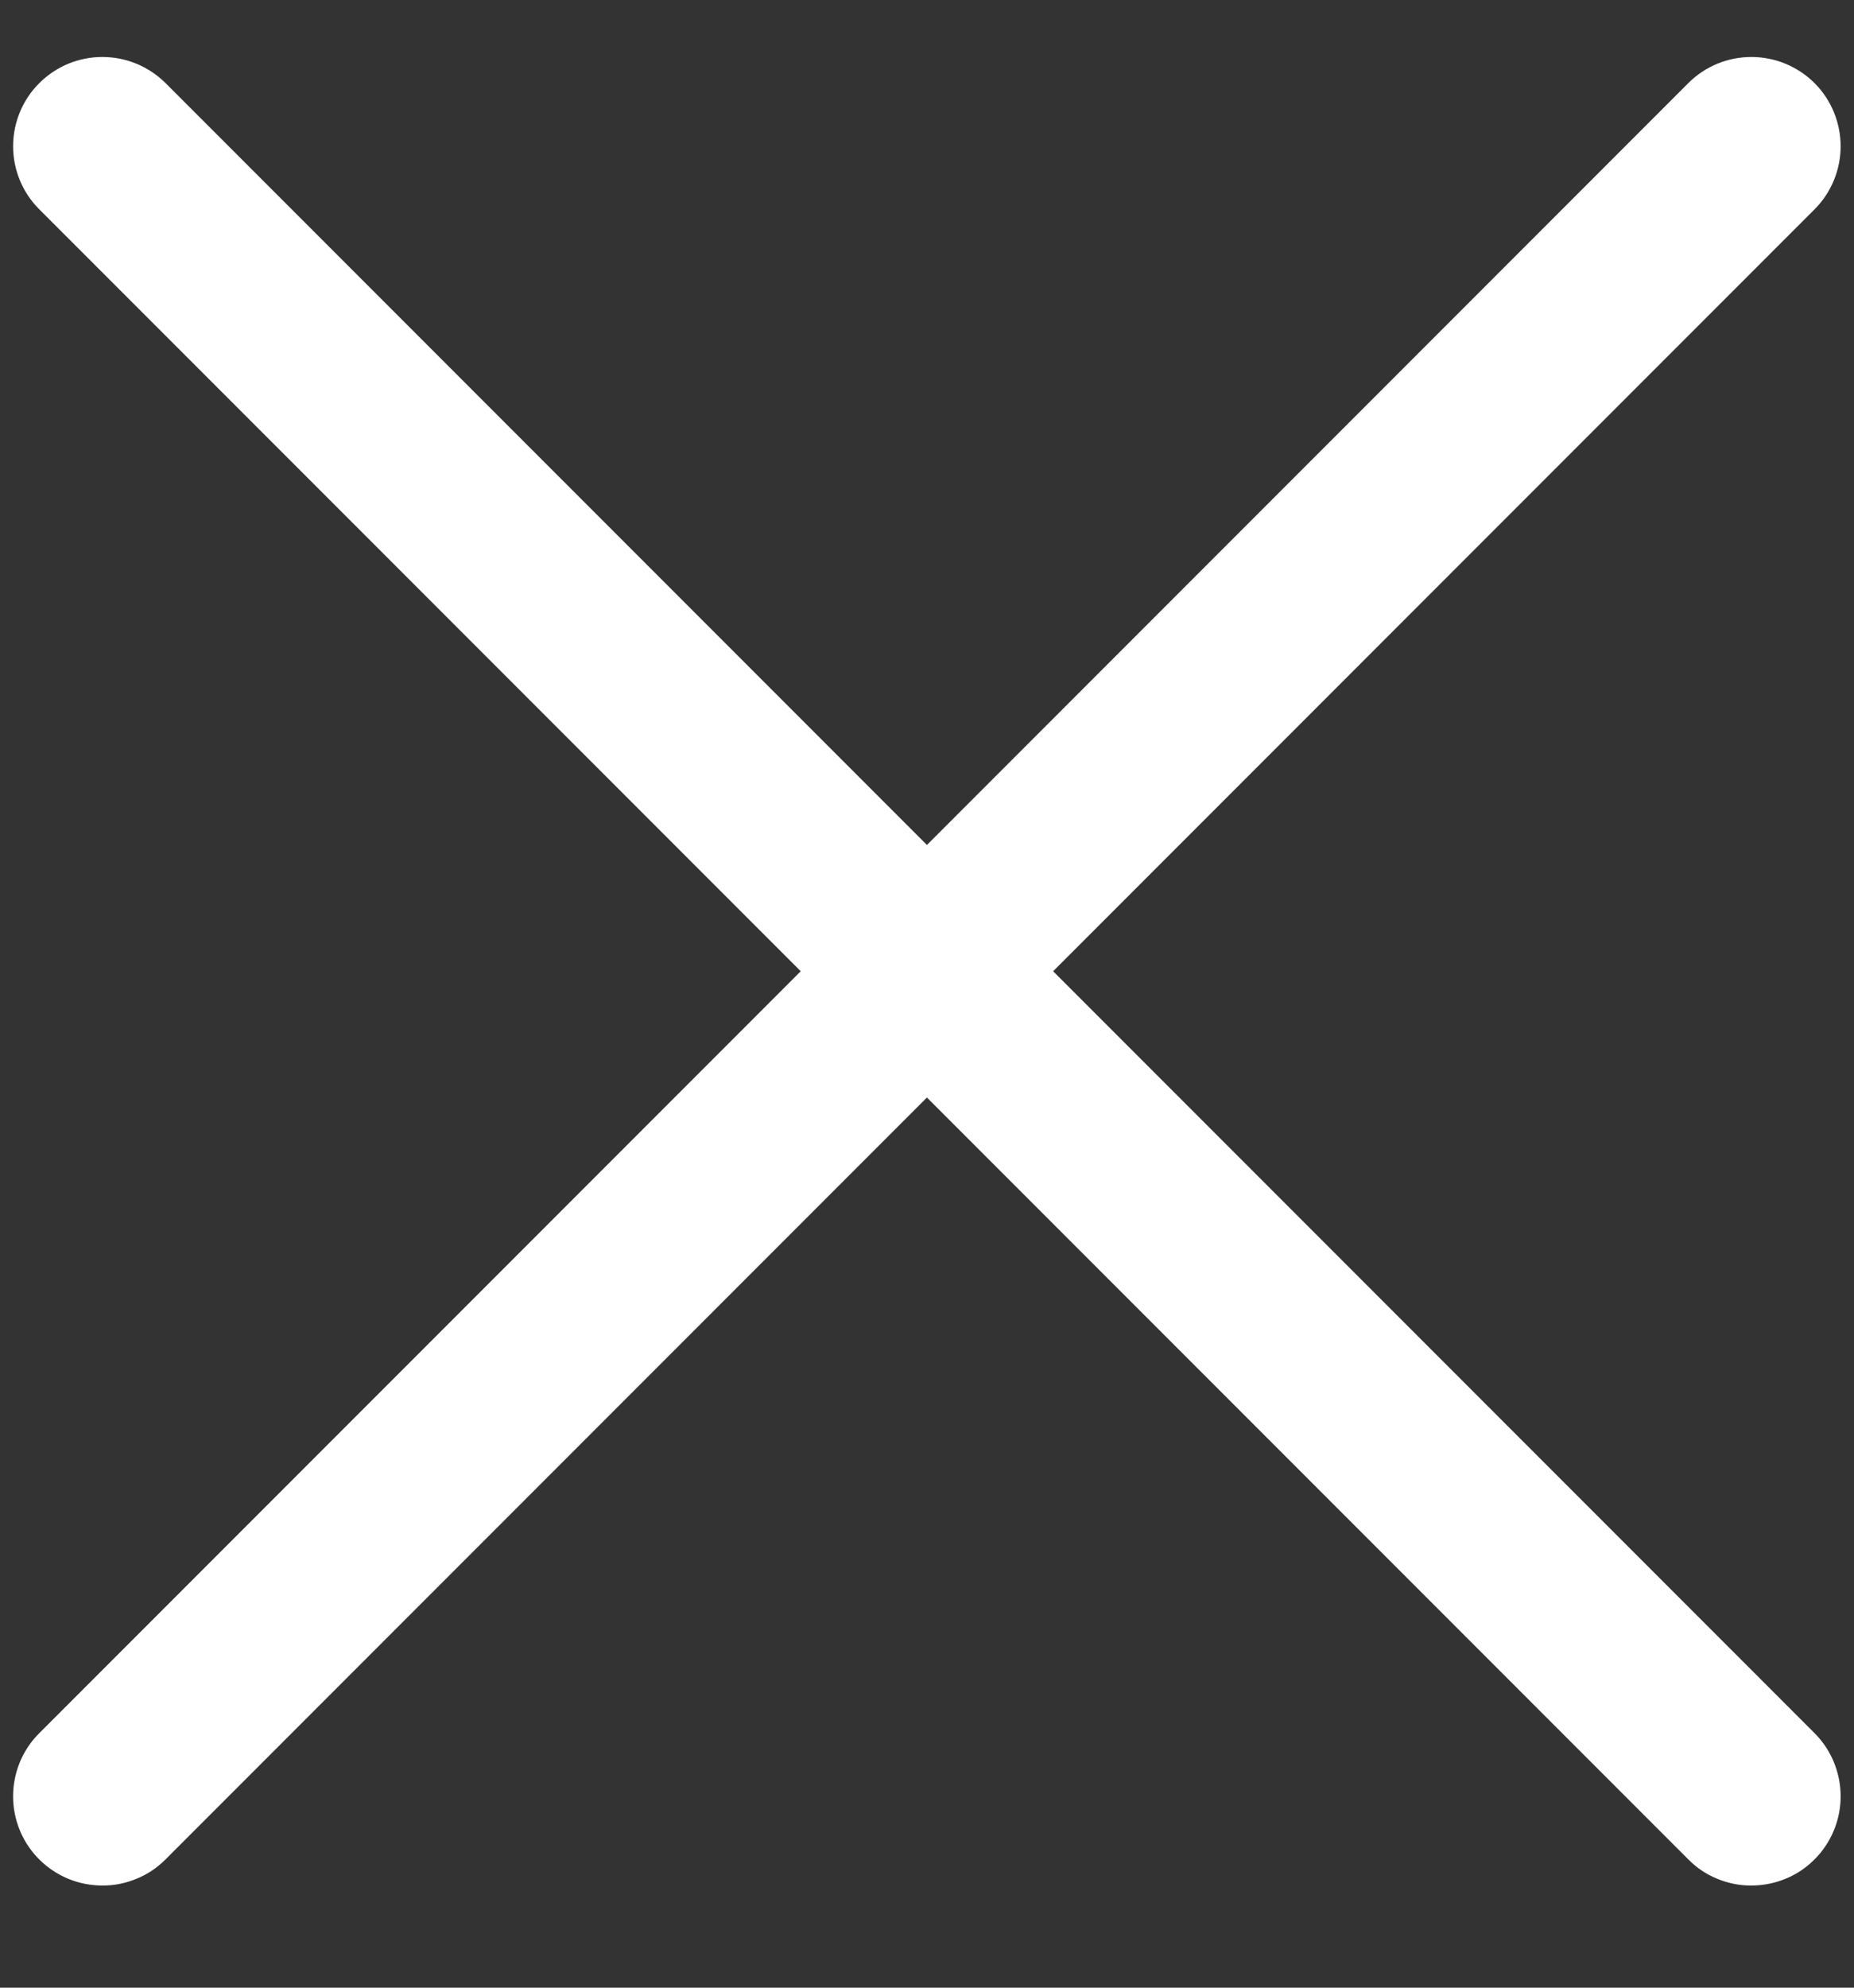
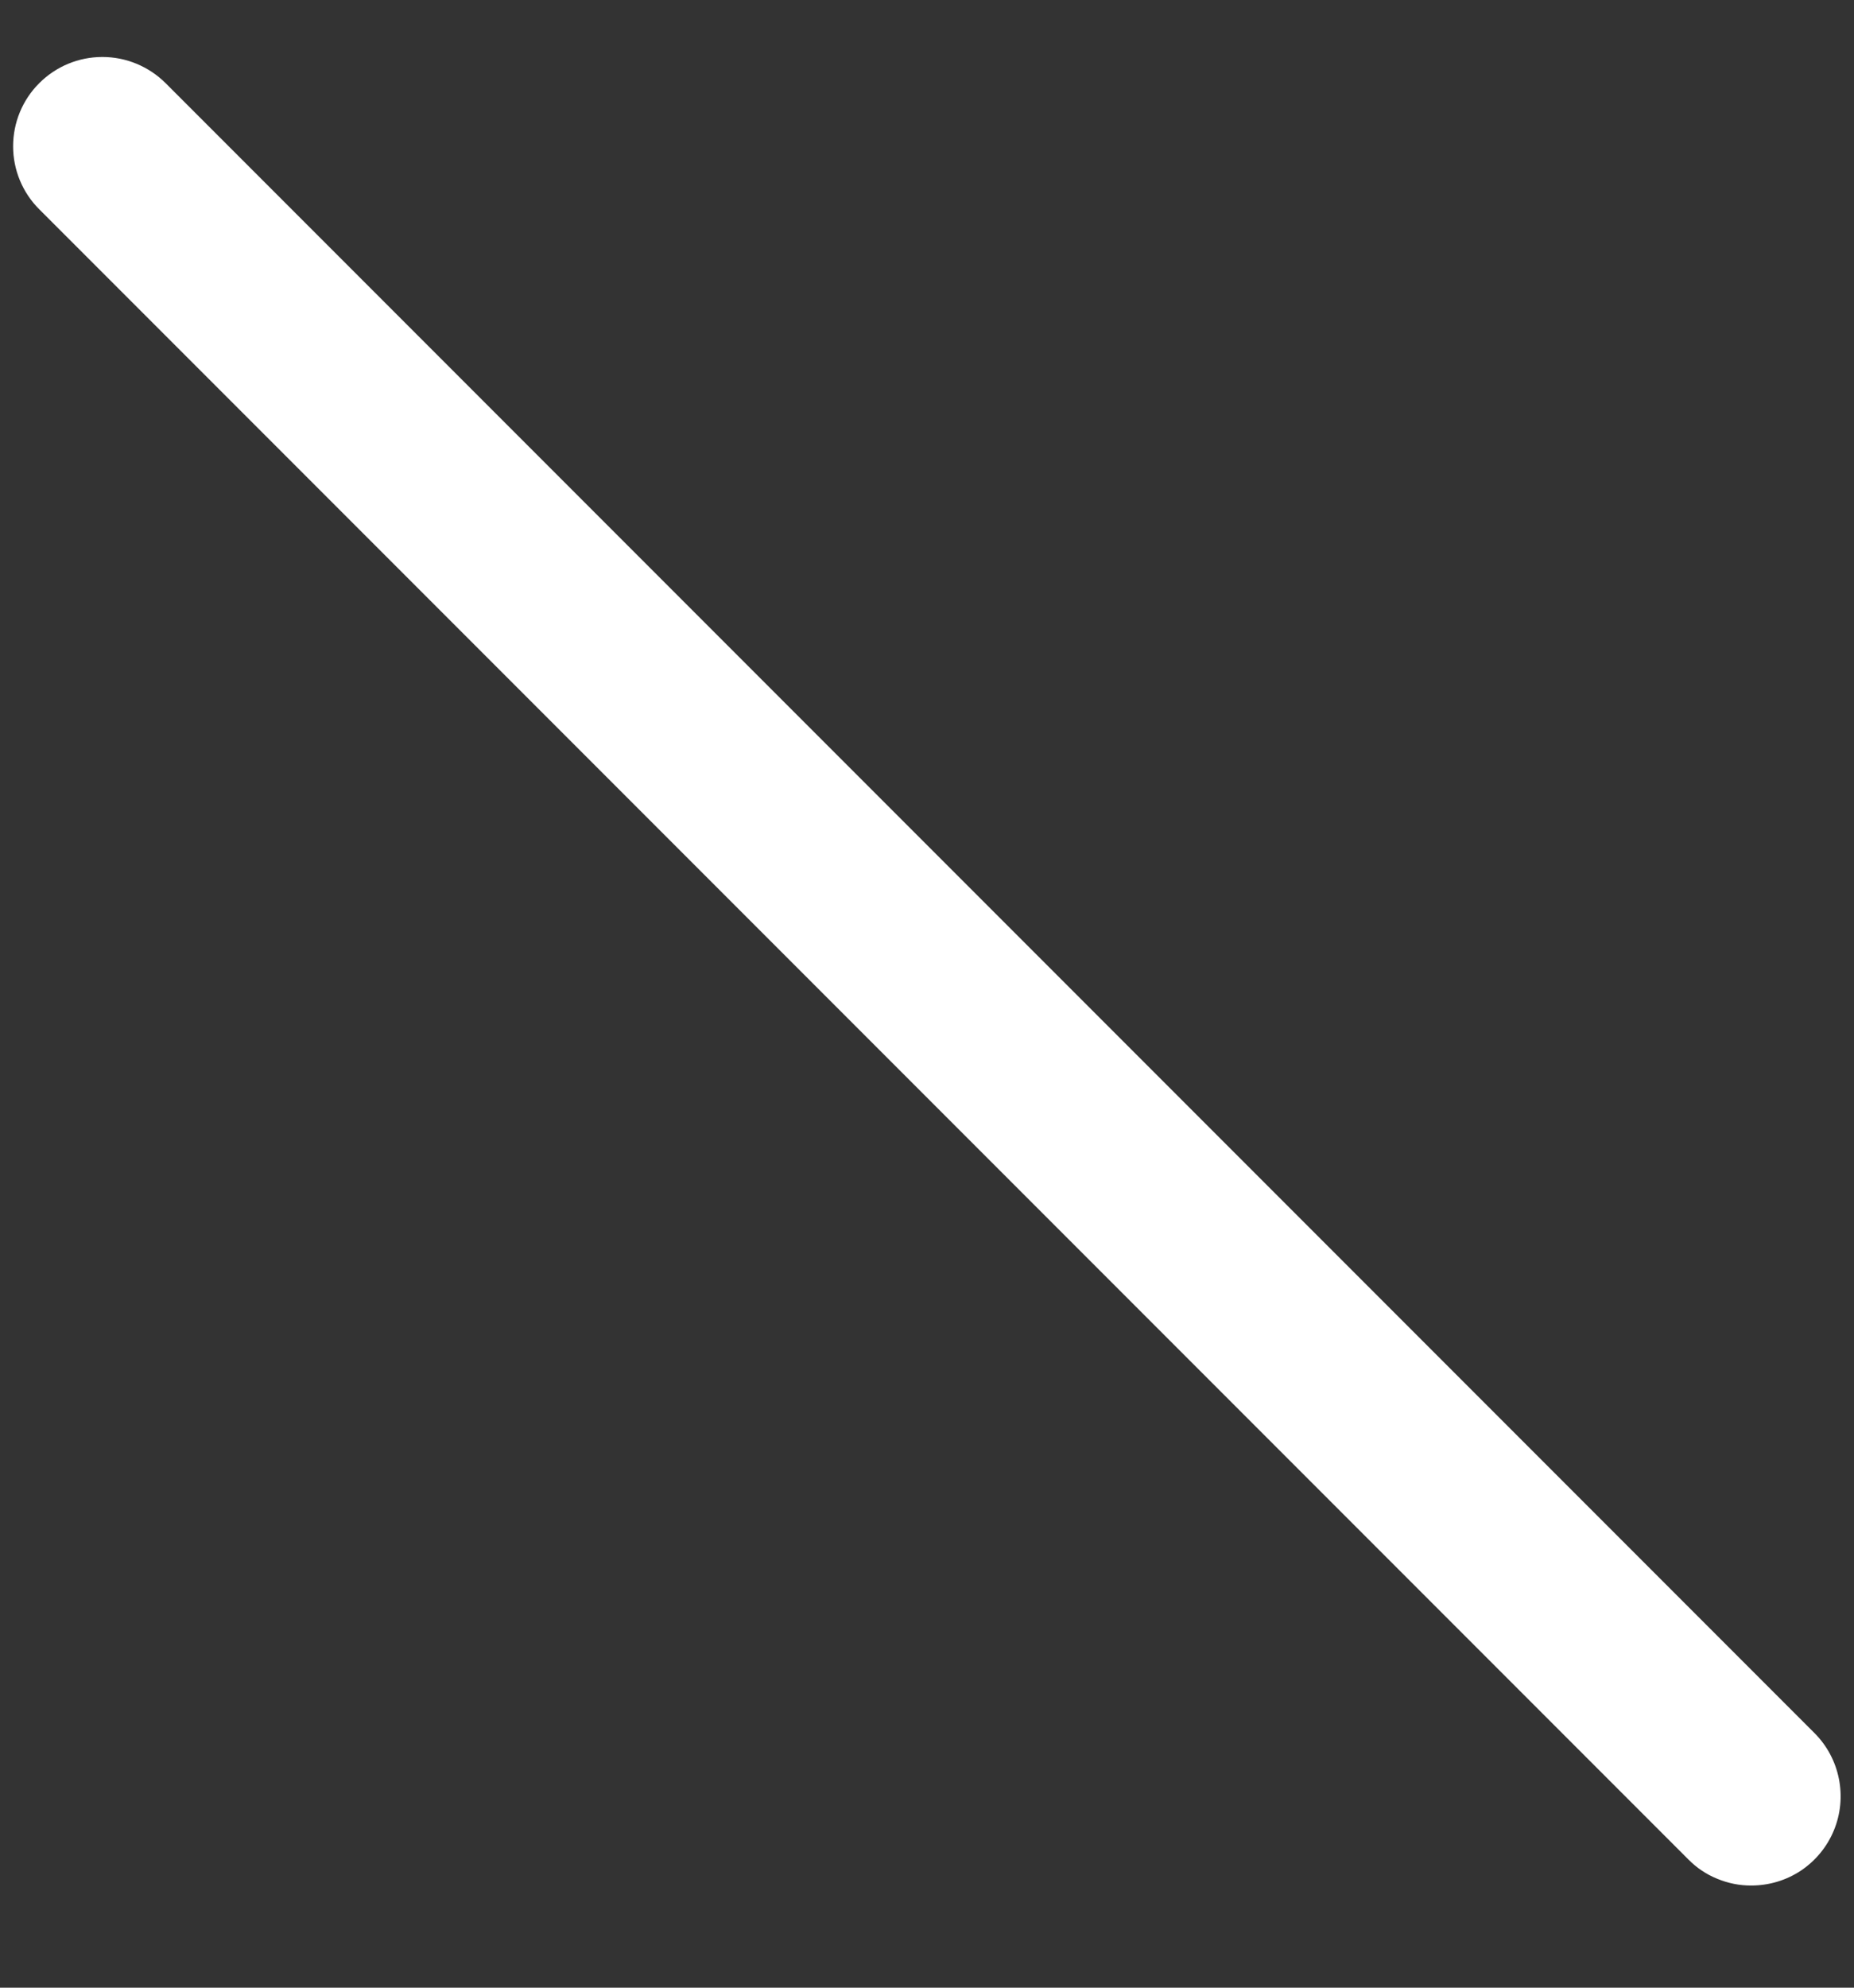
<svg xmlns="http://www.w3.org/2000/svg" width="14" height="15" viewBox="0 0 14 15" fill="none">
  <rect x="0" y="0" width="14" height="15" fill="#333333" stroke="none" />
-   <path d="M0.773 14.229C0.64 14.229 0.509 14.19 0.399 14.116C0.288 14.042 0.201 13.937 0.15 13.813C0.099 13.69 0.086 13.555 0.112 13.424C0.138 13.293 0.202 13.173 0.297 13.079L12.749 0.627C12.875 0.501 13.046 0.43 13.225 0.43C13.404 0.43 13.575 0.501 13.702 0.627C13.828 0.753 13.899 0.925 13.899 1.104C13.899 1.282 13.828 1.454 13.702 1.58L1.25 14.032C1.187 14.095 1.113 14.145 1.031 14.178C0.949 14.212 0.862 14.23 0.773 14.229Z" fill="white" />
  <path d="M13.225 14.229C13.137 14.23 13.049 14.212 12.967 14.178C12.885 14.145 12.811 14.095 12.749 14.032L0.297 1.58C0.17 1.454 0.099 1.282 0.099 1.104C0.099 0.925 0.17 0.753 0.297 0.627C0.423 0.501 0.594 0.43 0.773 0.43C0.952 0.43 1.123 0.501 1.25 0.627L13.702 13.079C13.796 13.173 13.86 13.293 13.886 13.424C13.912 13.555 13.899 13.69 13.848 13.813C13.797 13.937 13.71 14.042 13.6 14.116C13.489 14.19 13.358 14.229 13.225 14.229Z" fill="white" />
</svg>